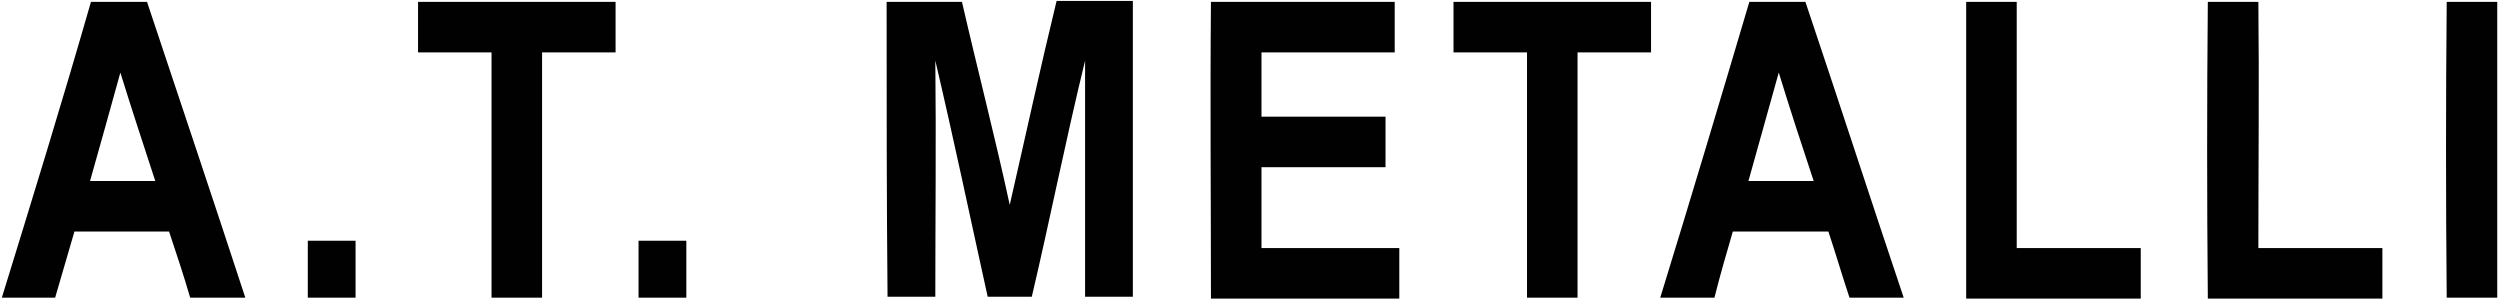
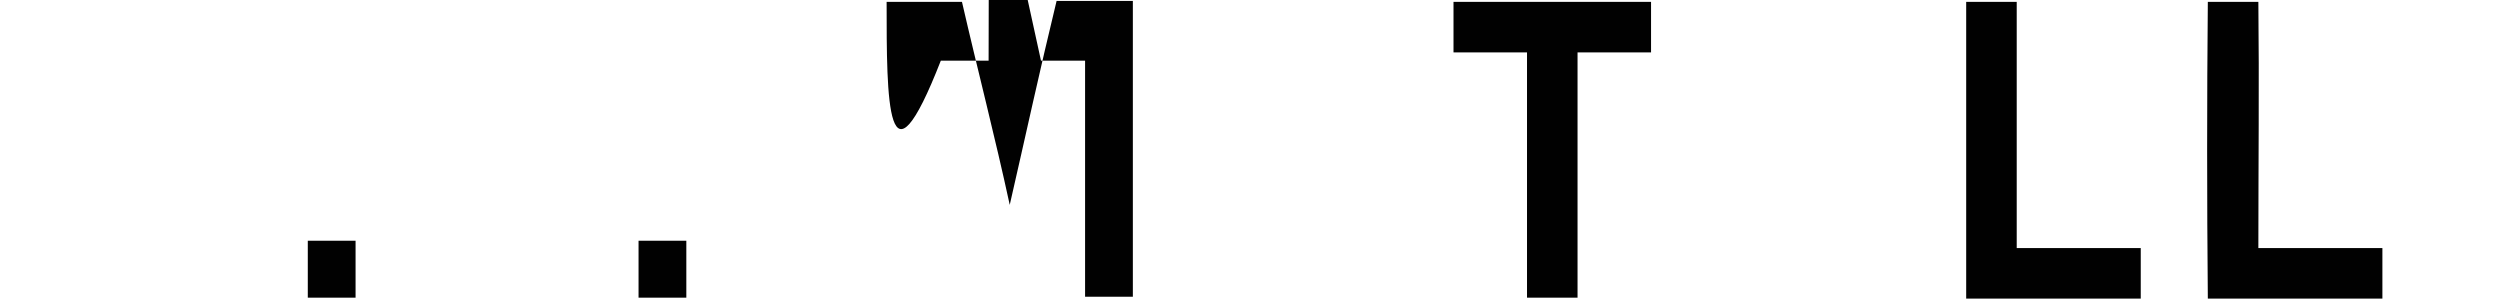
<svg xmlns="http://www.w3.org/2000/svg" version="1.1" id="Layer_1" x="0px" y="0px" viewBox="0 0 272.1 32.6" style="enable-background:new 0 0 272.1 32.6;" xml:space="preserve">
  <style type="text/css">
	.st0{fill:#010101;}
</style>
  <g>
    <g>
-       <path class="st0" d="M0.2,32.4C3.5,21.7,6.8,11,9.9,0.2c2,0,4.1,0,6.1,0c3.6,10.8,7.2,21.5,10.7,32.2c-2,0-4,0-6,0    c-0.7-2.4-1.5-4.8-2.3-7.2c-3.4,0-6.9,0-10.3,0c-0.7,2.4-1.4,4.8-2.1,7.2C4.2,32.4,2.2,32.4,0.2,32.4z M13.1,7.9    c-1.1,4-2.2,7.9-3.3,11.8c2.4,0,4.7,0,7.1,0C15.6,15.7,14.3,11.8,13.1,7.9z" />
-     </g>
-     <path class="st0" d="M45.5,0.2c7.2,0,14.3,0,21.5,0c0,1.8,0,3.7,0,5.5c-2.7,0-5.3,0-8,0c0,8.9,0,17.8,0,26.7c-1.8,0-3.7,0-5.5,0   c0-8.9,0-17.8,0-26.7c-2.7,0-5.3,0-8,0C45.5,3.8,45.5,2,45.5,0.2z" />
-     <path class="st0" d="M96.5,0.2c2.7,0,5.4,0,8.2,0c1.7,7.4,3.6,14.7,5.2,22.1c1.7-7.4,3.3-14.8,5.1-22.2c2.8,0,5.5,0,8.3,0   c0,10.8,0,21.5,0,32.2c-1.8,0-3.5,0-5.2,0c0-8.6,0-17.1,0-25.7c-2.1,8.6-3.8,17.2-5.8,25.7c-1.6,0-3.2,0-4.8,0   c-1.9-8.6-3.7-17.2-5.7-25.7c0.1,8.6,0,17.1,0,25.7c-1.8,0-3.5,0-5.2,0C96.5,21.7,96.5,10.9,96.5,0.2z" />
-     <path class="st0" d="M131.8,0.2c6.7,0,13.3,0,20,0c0,1.8,0,3.7,0,5.5c-4.8,0-9.7,0-14.5,0c0,2.3,0,4.7,0,7c4.5,0,9,0,13.5,0   c0,1.8,0,3.7,0,5.5c-4.5,0-9,0-13.5,0c0,2.9,0,5.8,0,8.8l15,0c0,0.8,0,6.8,0,5.5c-6.8,0-13.7,0-20.5,0   C131.8,21.7,131.7,10.9,131.8,0.2z" />
+       </g>
+     <path class="st0" d="M96.5,0.2c2.7,0,5.4,0,8.2,0c1.7,7.4,3.6,14.7,5.2,22.1c1.7-7.4,3.3-14.8,5.1-22.2c2.8,0,5.5,0,8.3,0   c0,10.8,0,21.5,0,32.2c-1.8,0-3.5,0-5.2,0c0-8.6,0-17.1,0-25.7c-1.6,0-3.2,0-4.8,0   c-1.9-8.6-3.7-17.2-5.7-25.7c0.1,8.6,0,17.1,0,25.7c-1.8,0-3.5,0-5.2,0C96.5,21.7,96.5,10.9,96.5,0.2z" />
    <path class="st0" d="M158.2,0.2c7.2,0,14.3,0,21.5,0c0,1.8,0,3.7,0,5.5c-2.7,0-5.3,0-8,0c0,8.9,0,17.8,0,26.7c-1.8,0-3.7,0-5.5,0   c0-8.9,0-17.8,0-26.7c-2.7,0-5.3,0-8,0C158.2,3.9,158.2,2,158.2,0.2z" />
    <g>
-       <path class="st0" d="M190.4,0.2c2,0,4.1,0,6.1,0c3.6,10.7,7.1,21.5,10.7,32.2c-2,0-3.9,0-5.9,0c-0.8-2.4-1.5-4.8-2.3-7.2    c-3.5,0-6.9,0-10.4,0c-0.7,2.4-1.4,4.8-2,7.2c-2,0-4,0-5.9,0C184,21.7,187.2,11,190.4,0.2z M193.6,7.9c-1.1,3.9-2.2,7.9-3.3,11.8    c2.3,0,4.7,0,7.1,0C196.1,15.8,194.8,11.8,193.6,7.9z" />
-     </g>
+       </g>
    <path class="st0" d="M214,0.2c1.8,0,3.7,0,5.5,0c0,8.9,0,17.8,0,26.8c4.5,0,9,0,13.5,0c0,1.8,0,3.7,0,5.5c-6.3,0-12.7,0-19,0   C214,21.7,214,10.9,214,0.2z" />
    <path class="st0" d="M240.3,0.2c1.8,0,3.6,0,5.5,0c0.1,8.9,0,17.8,0,26.8c4.5,0,9,0,13.5,0c0,1.8,0,3.7,0,5.5c-6.3,0-12.7,0-19,0   C240.2,21.7,240.2,10.9,240.3,0.2z" />
-     <path class="st0" d="M266.3,0.2c1.8,0,3.6,0,5.5,0c0,10.8,0,21.5,0,32.2c-1.8,0-3.7,0-5.5,0C266.2,21.7,266.2,10.9,266.3,0.2z" />
    <path class="st0" d="M33.5,26.2c1.7,0,3.5,0,5.2,0c0,2.1,0,4.2,0,6.2c-1.8,0-3.5,0-5.2,0C33.5,30.3,33.5,28.3,33.5,26.2z" />
    <path class="st0" d="M69.5,26.2c1.7,0,3.5,0,5.2,0c0,2.1,0,4.2,0,6.2c-1.8,0-3.5,0-5.2,0C69.5,30.3,69.5,28.3,69.5,26.2z" />
  </g>
</svg>